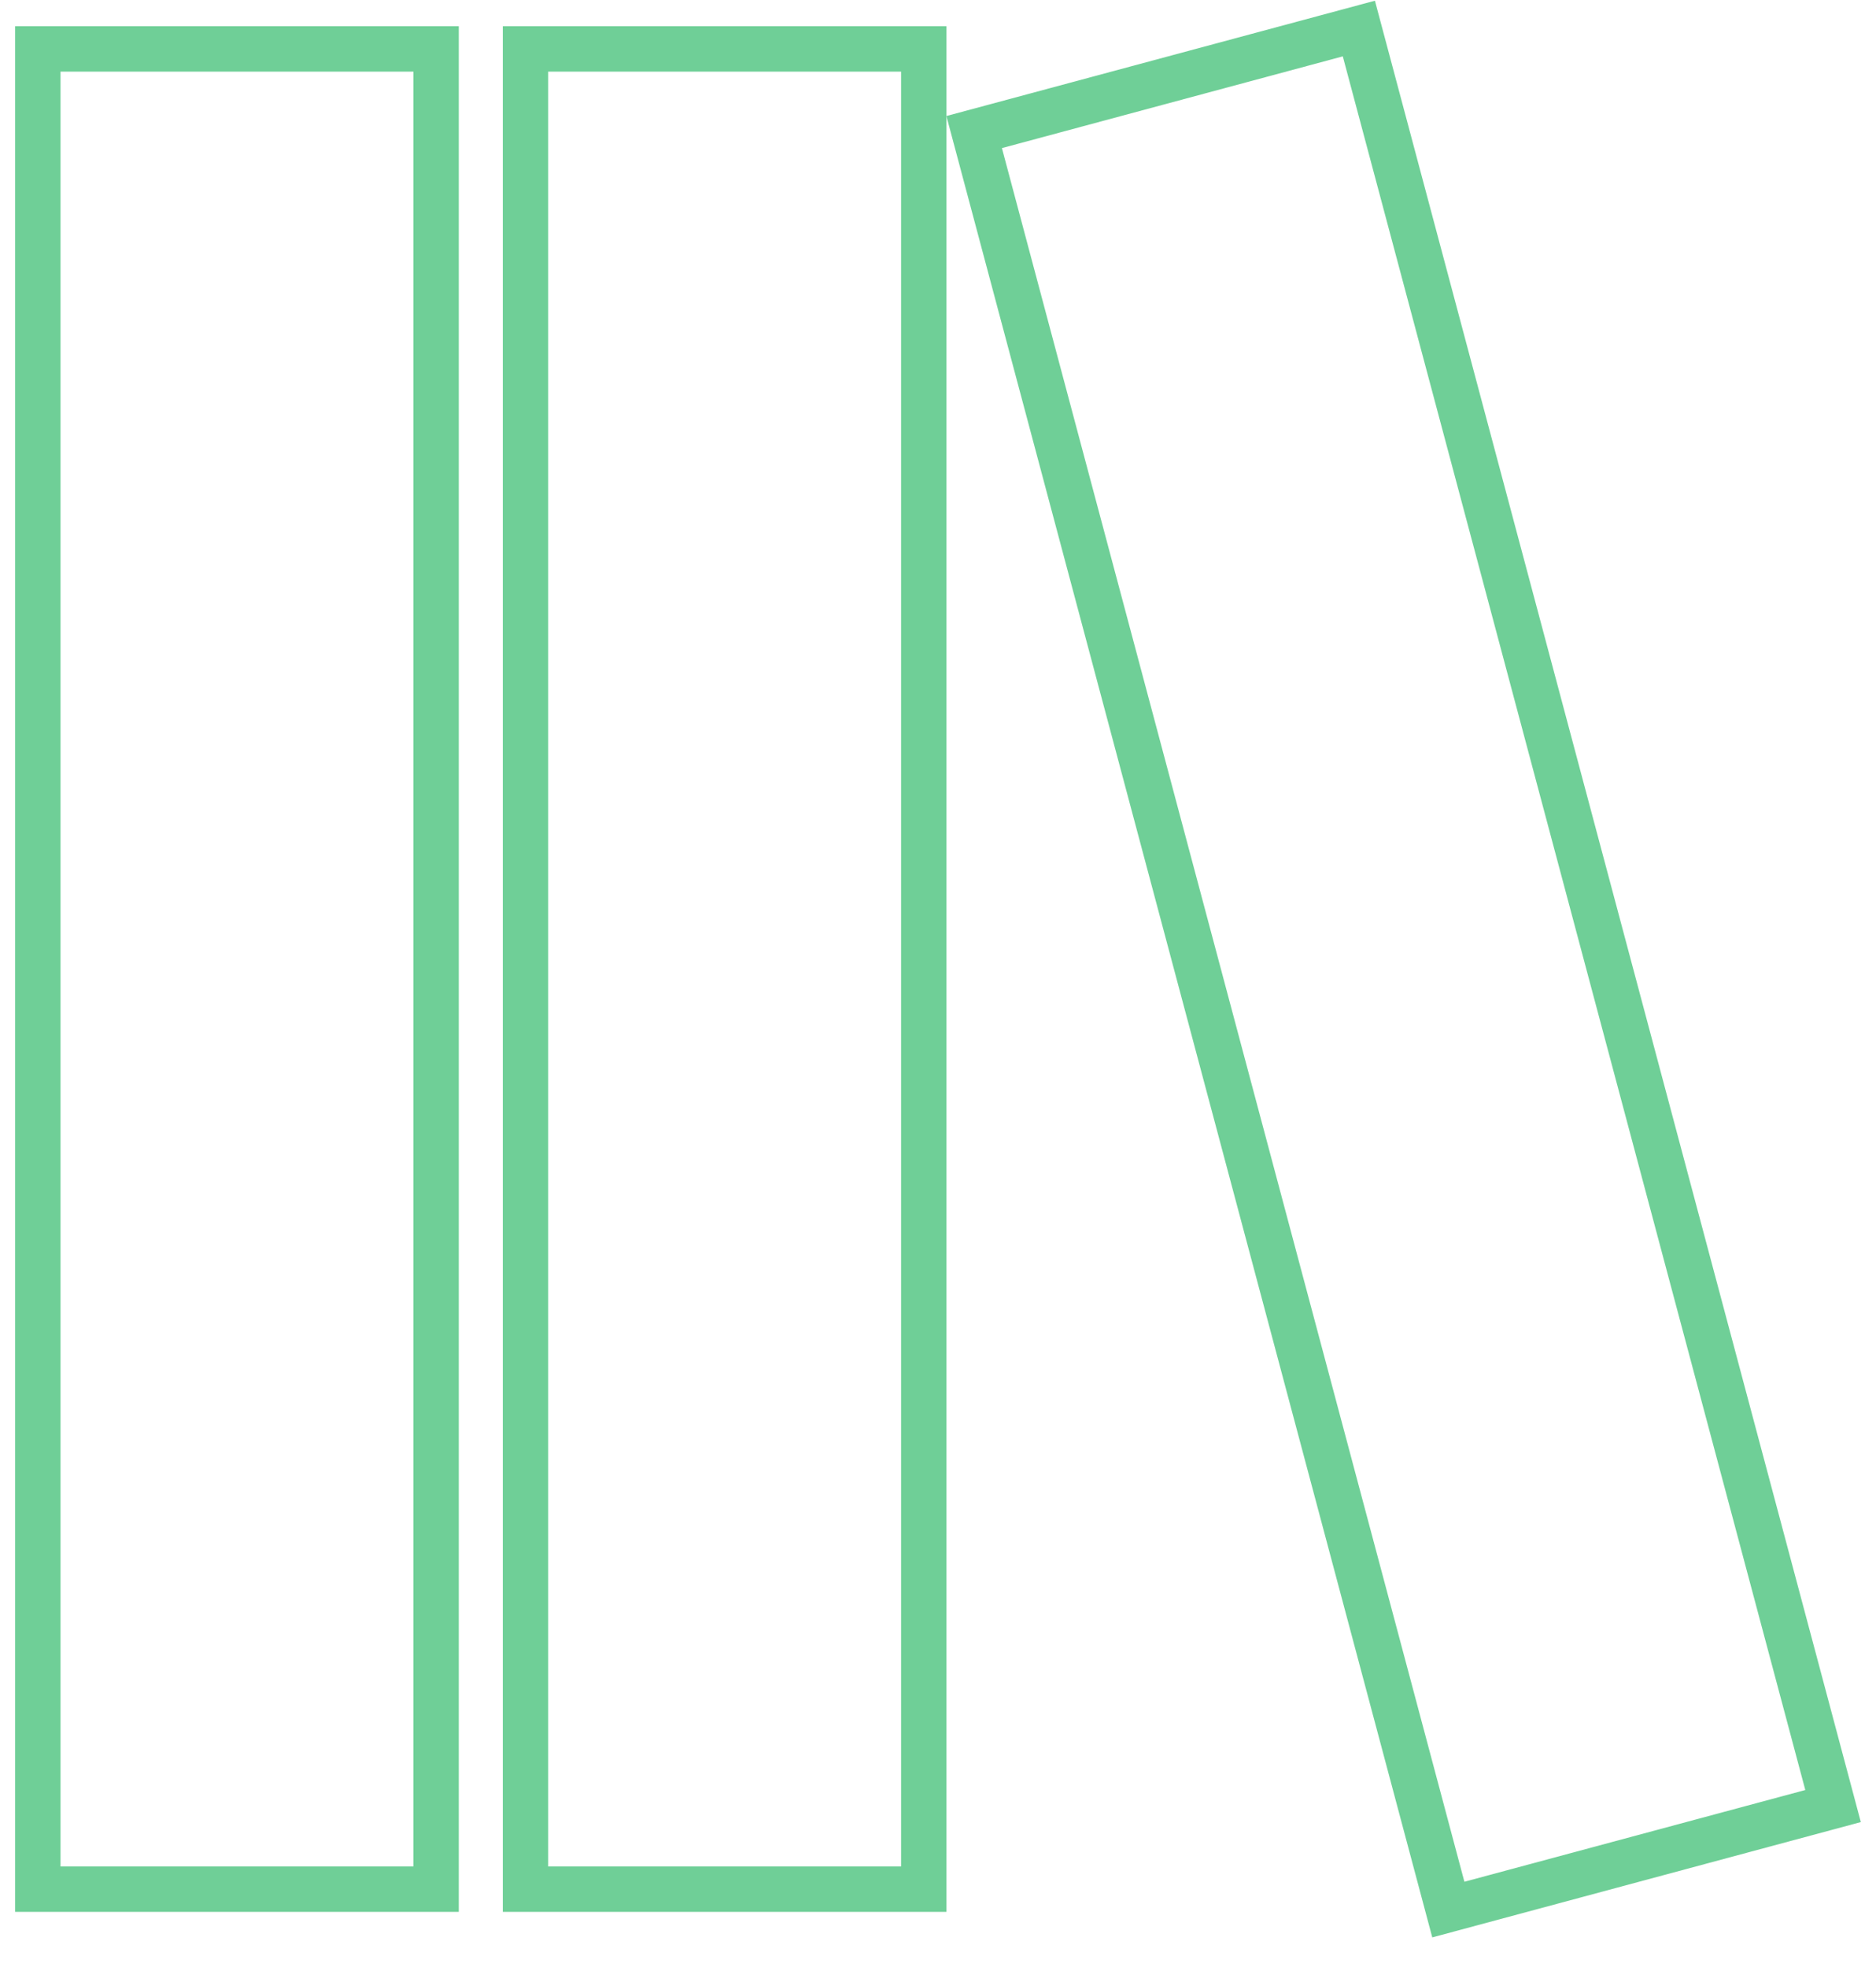
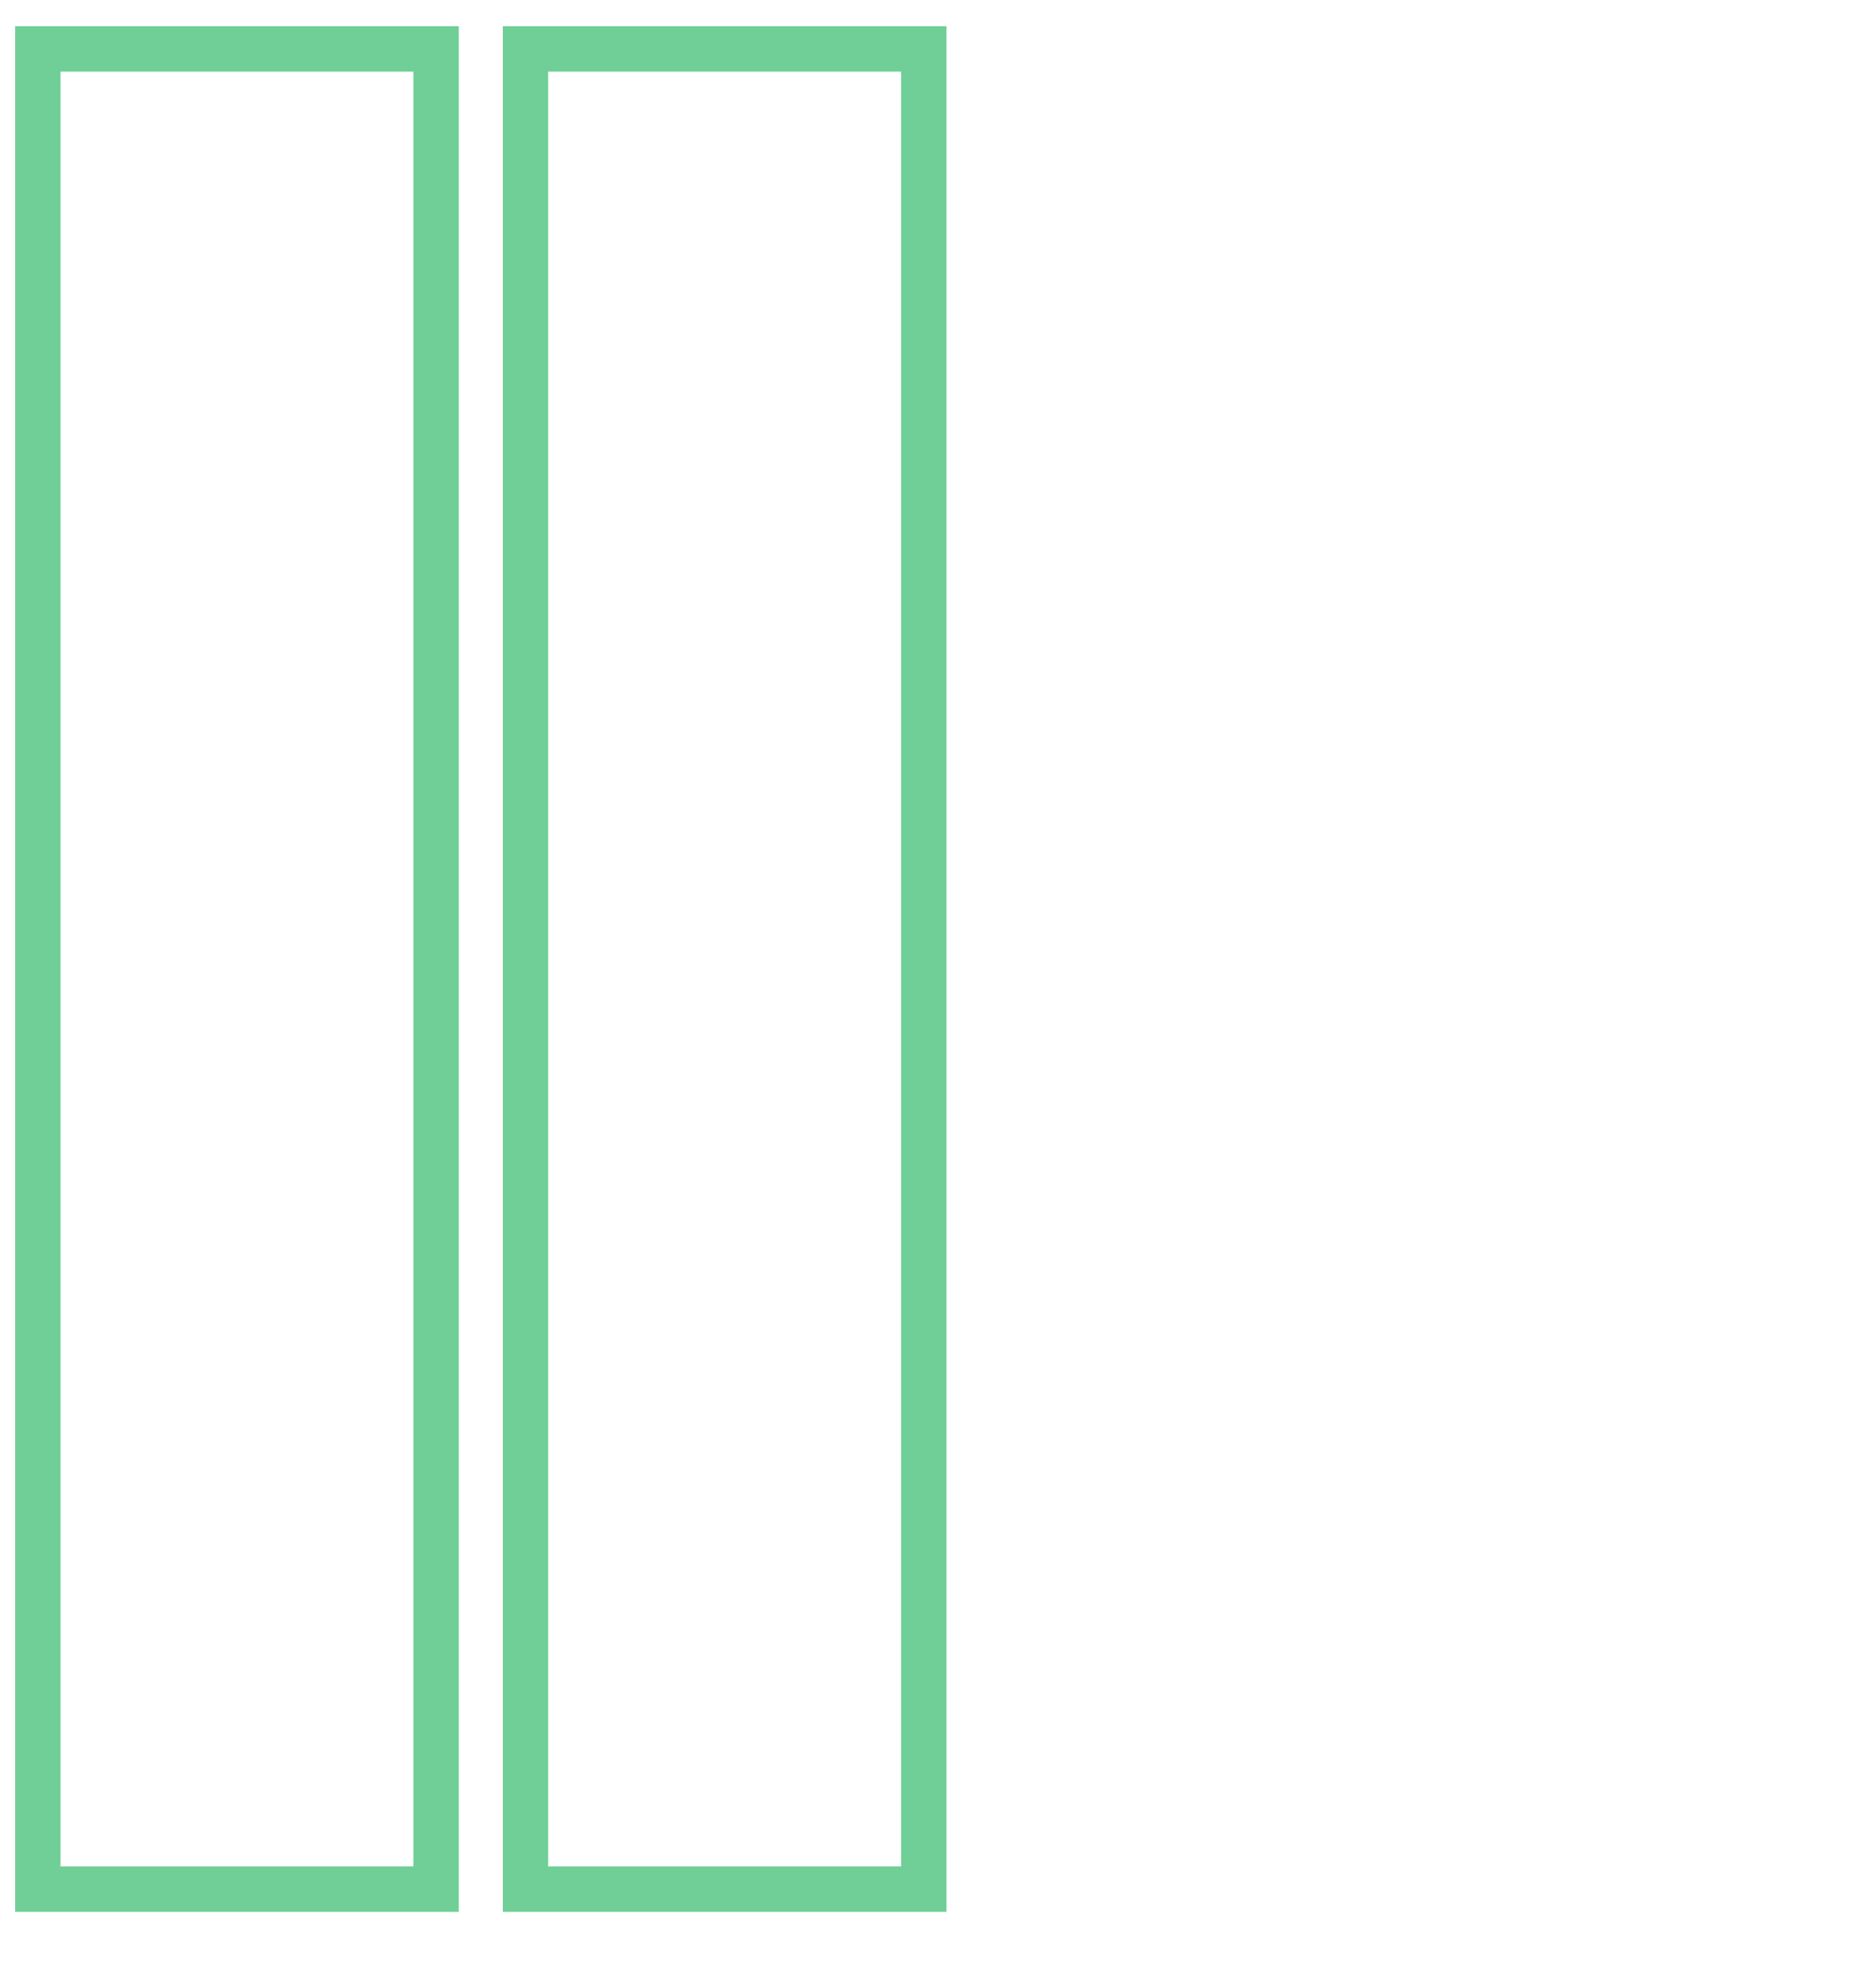
<svg xmlns="http://www.w3.org/2000/svg" width="62" height="65" viewBox="0 0 62 65" fill="none">
  <path d="M1.25 1.617H14.412V14.498V62.429H1.25V14.498V1.617Z" stroke="#6FCF97" stroke-width="1.5" />
  <path d="M17.367 1.617H30.53V14.498V62.429H17.367V14.498V1.617Z" stroke="#6FCF97" stroke-width="1.5" />
-   <path d="M32.195 4.364L44.909 0.943L48.229 13.384L60.581 59.682L47.866 63.103L35.514 16.806L32.195 4.364Z" stroke="#6FCF97" stroke-width="1.5" />
</svg>